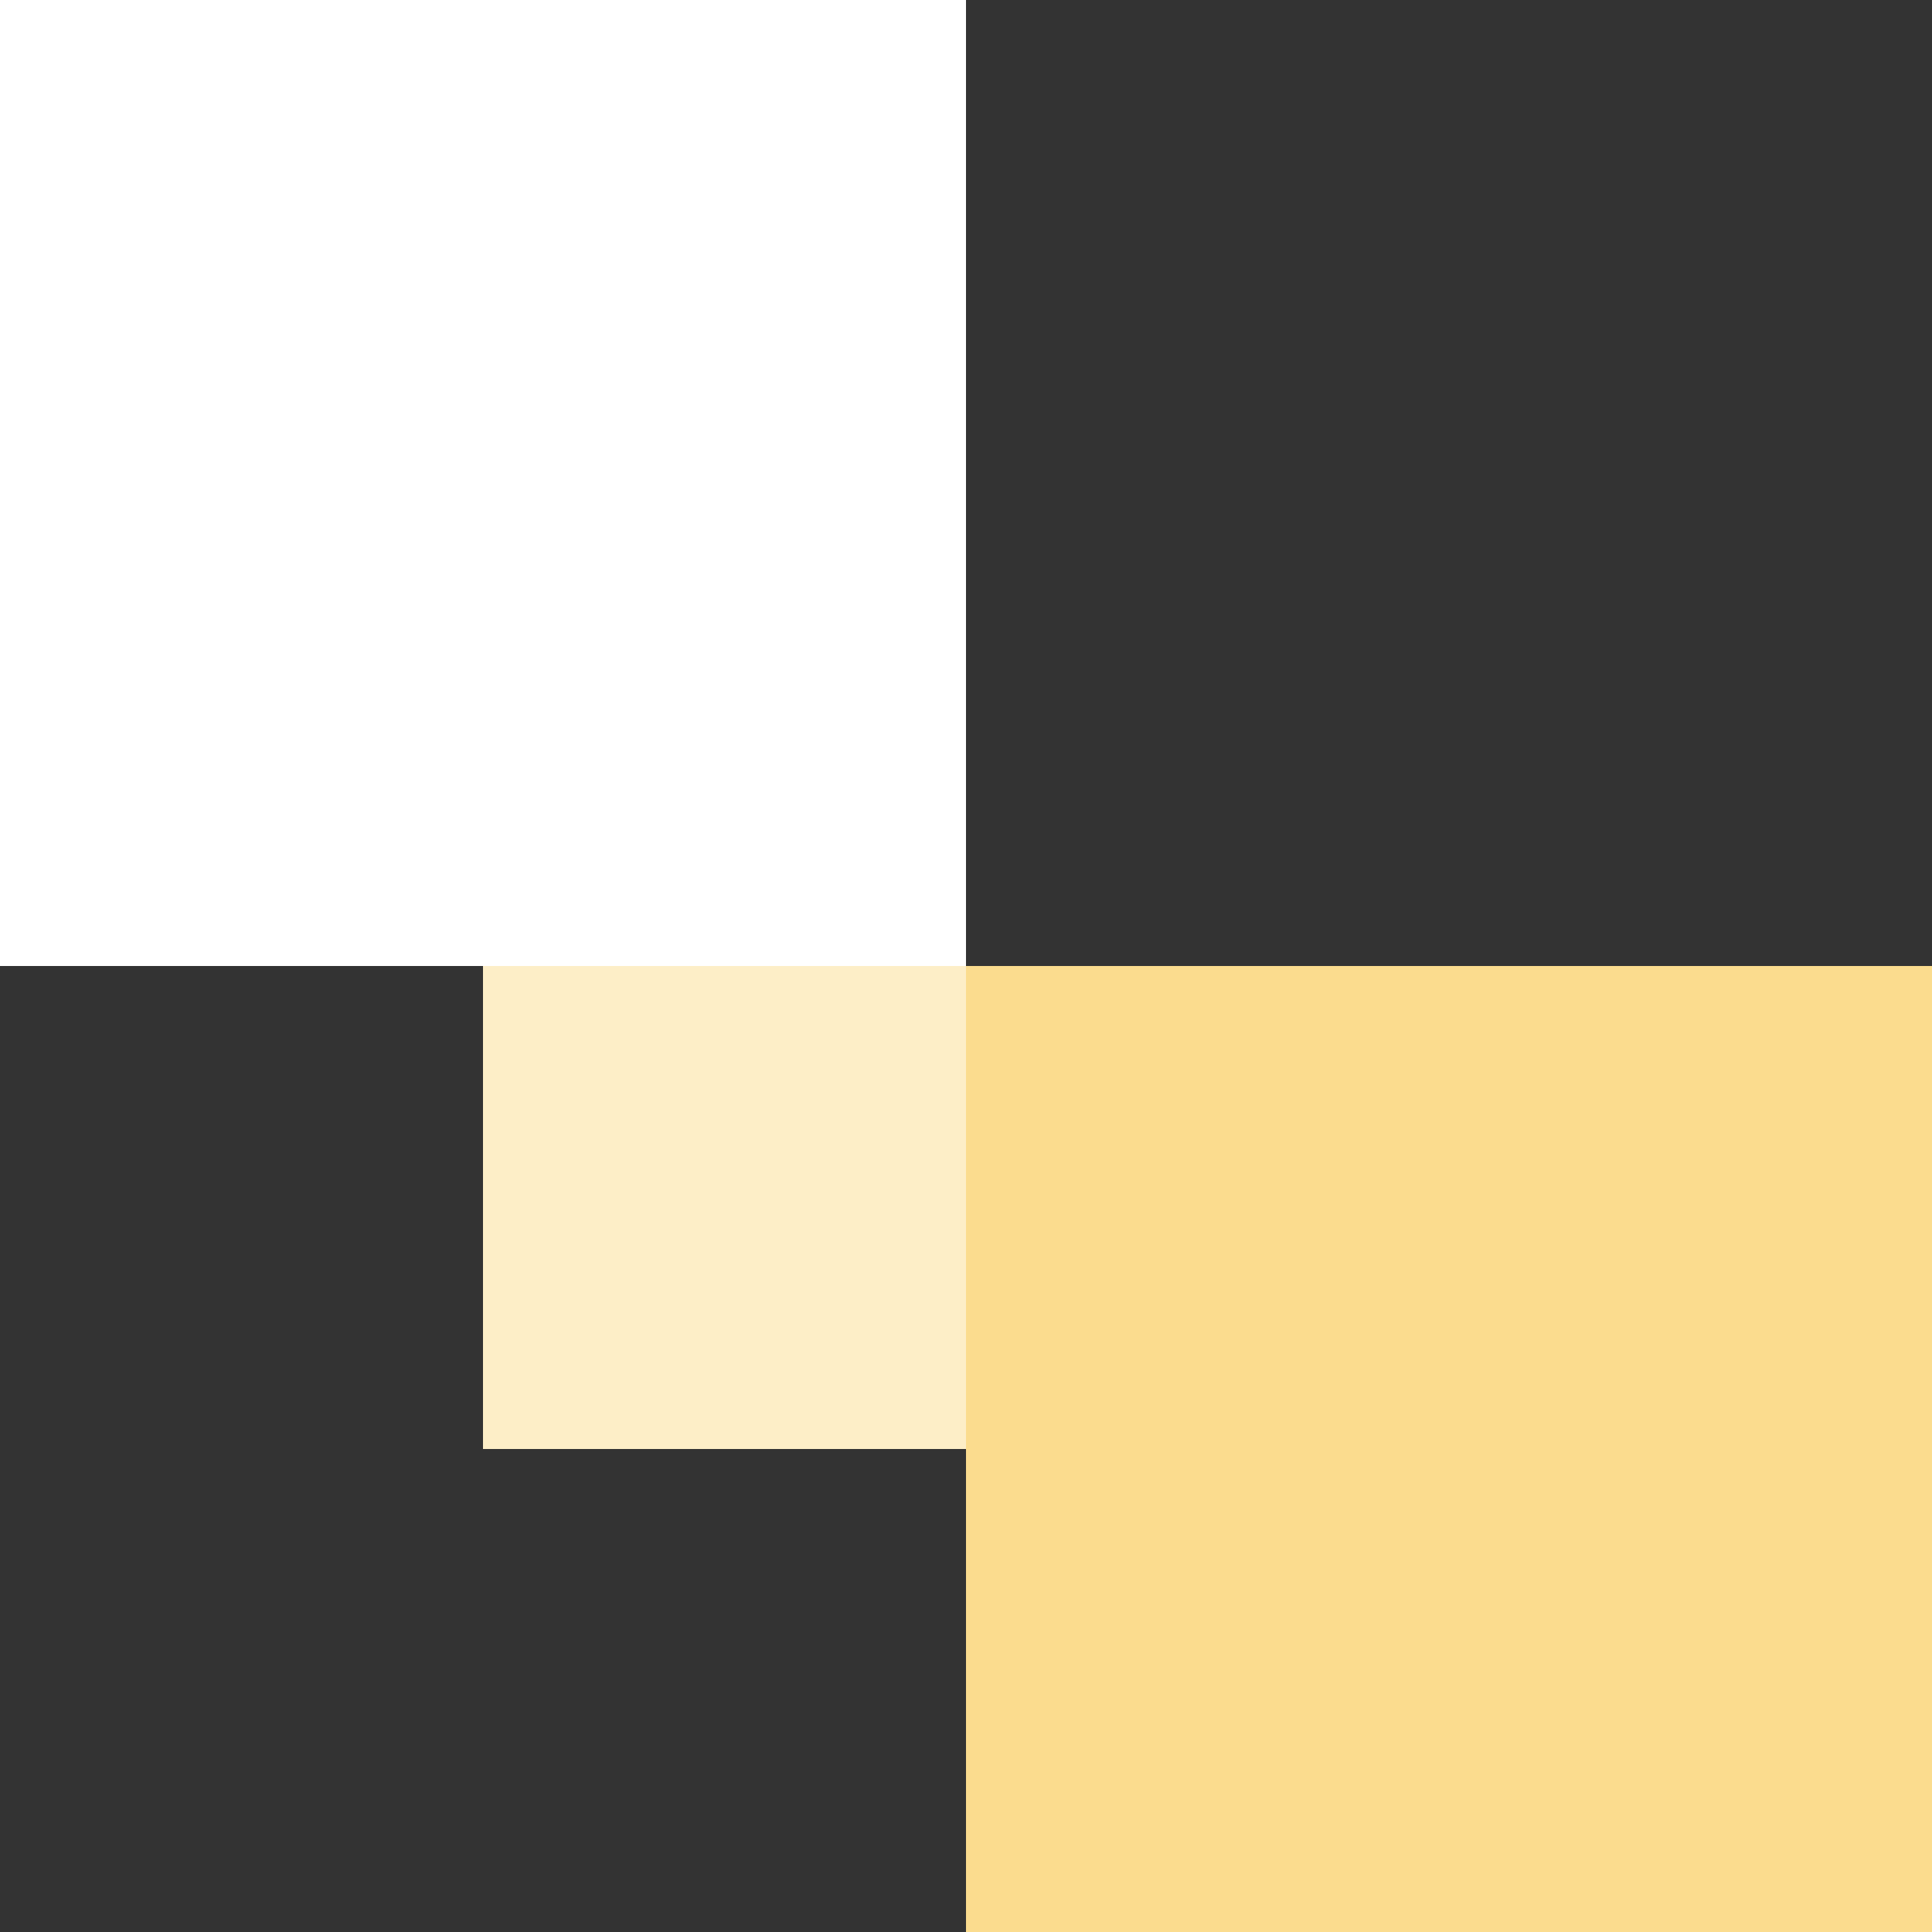
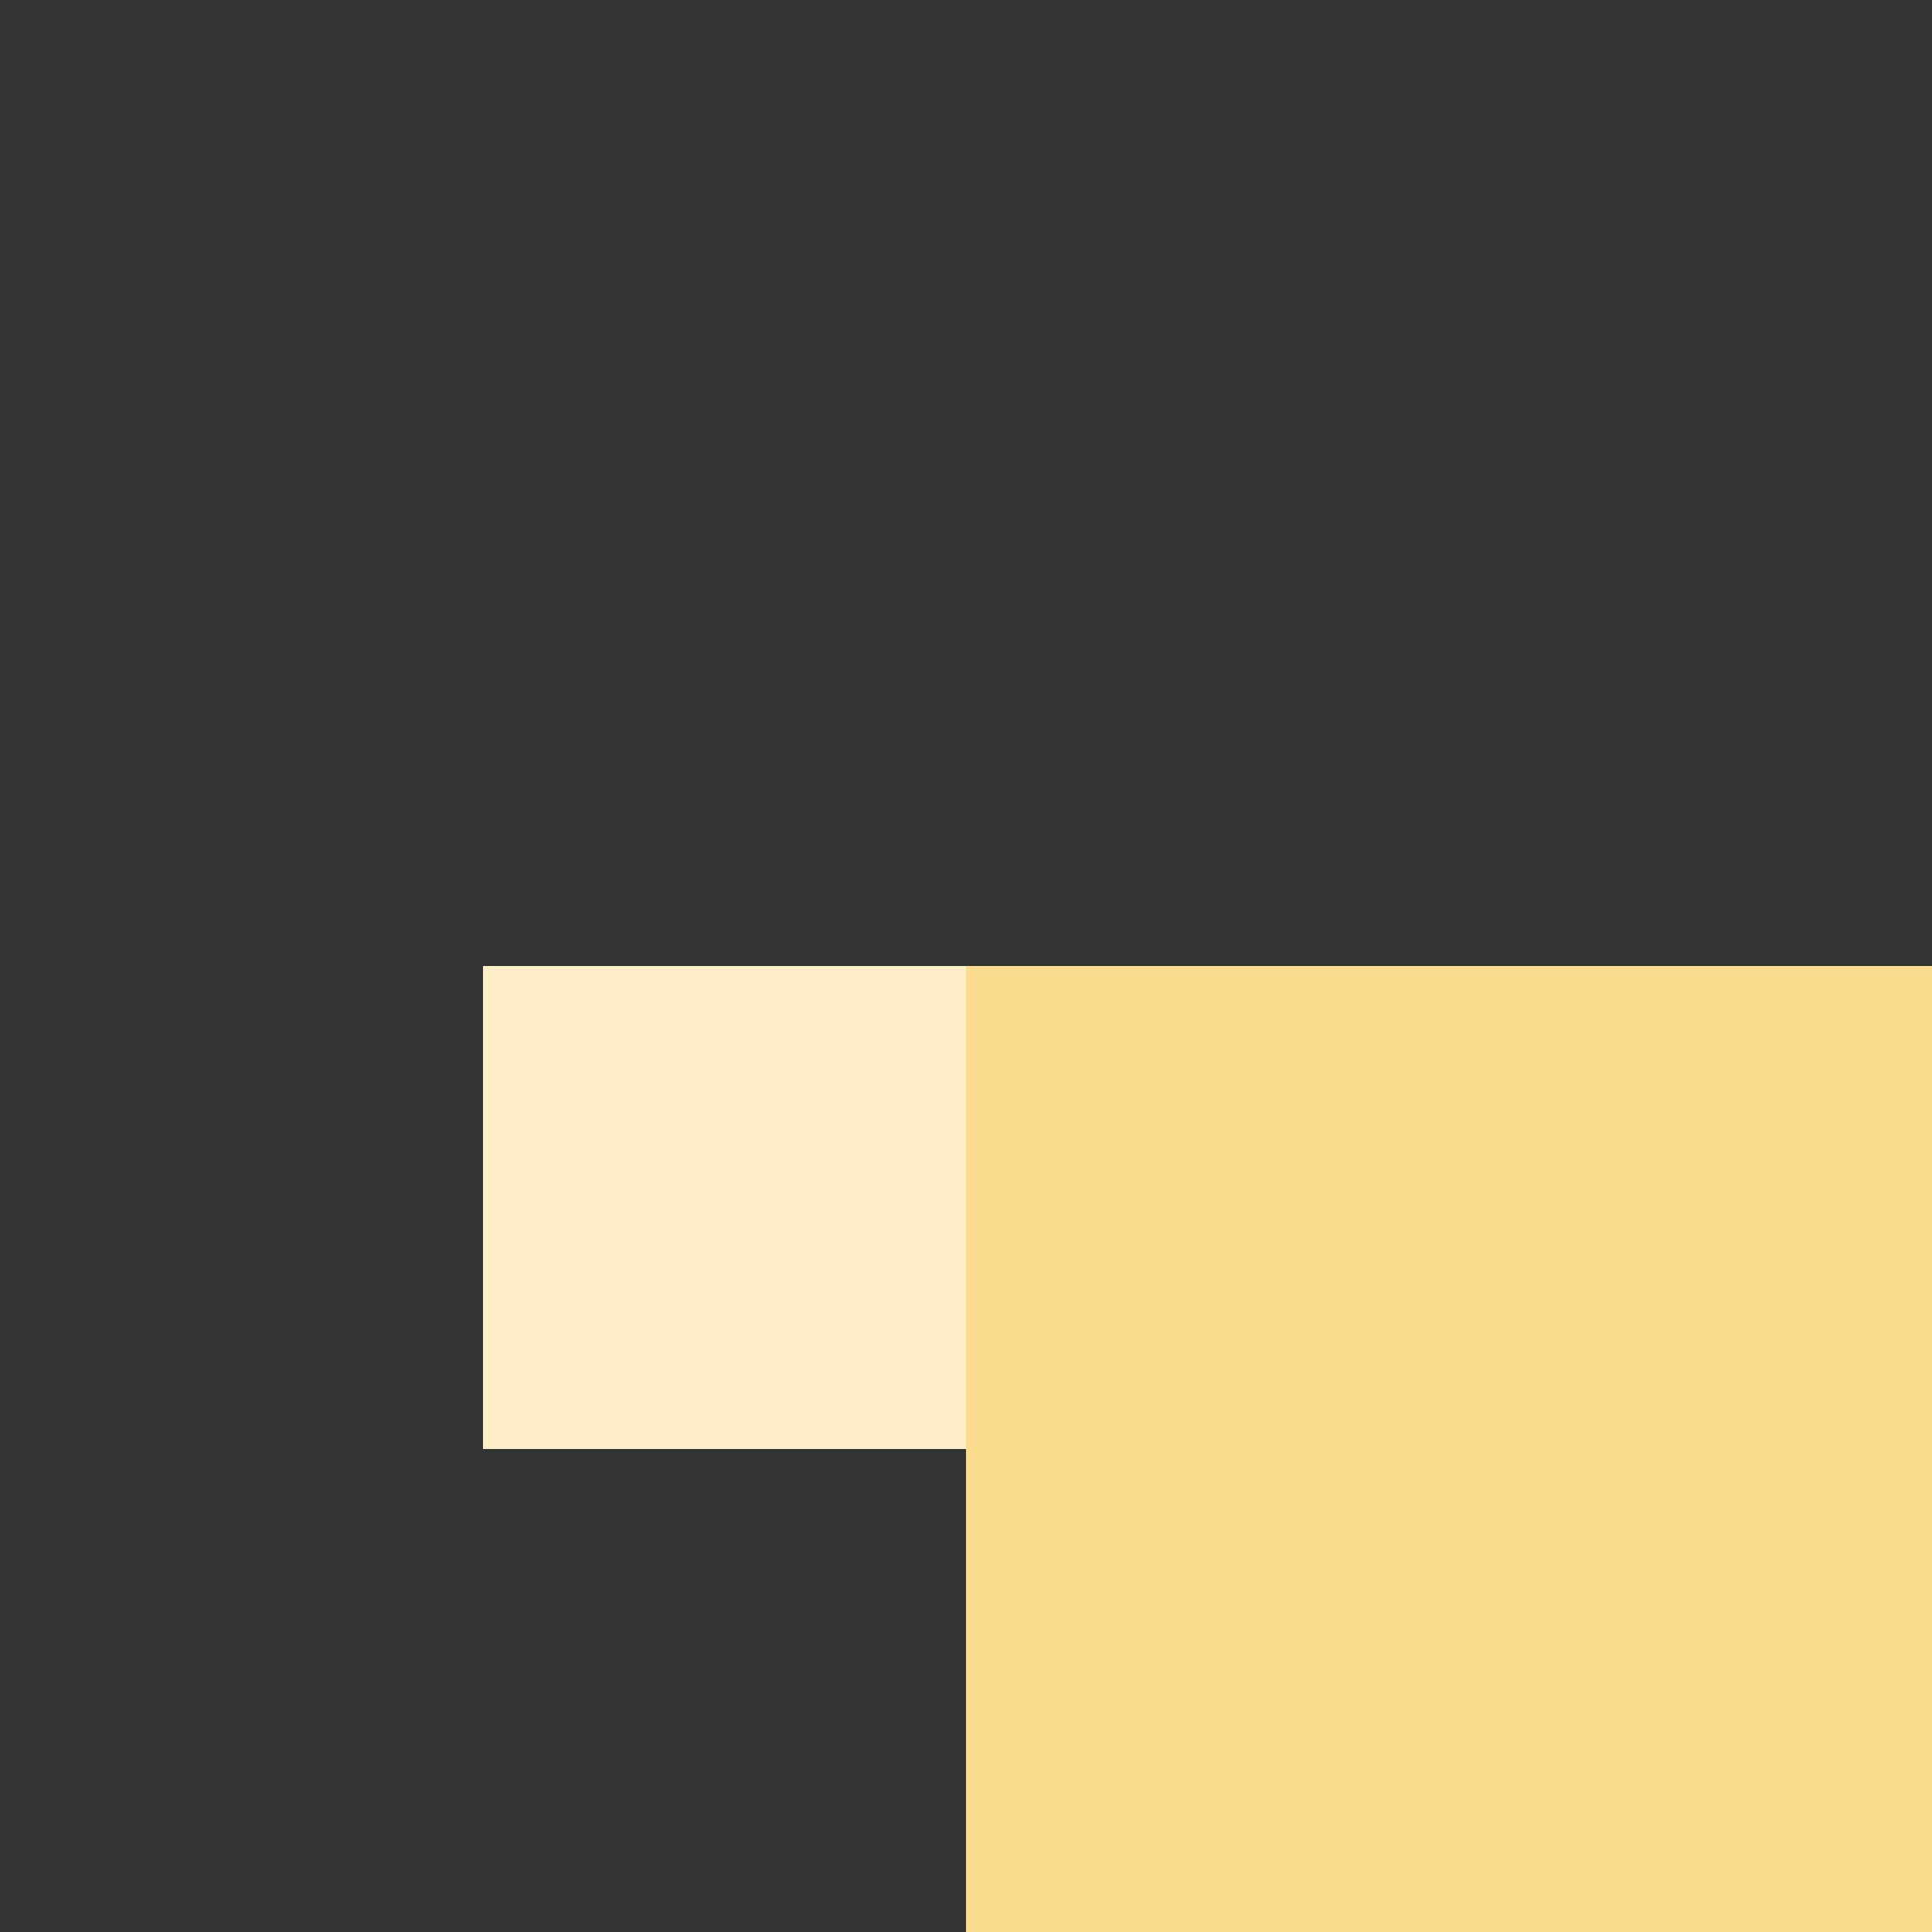
<svg xmlns="http://www.w3.org/2000/svg" width="160" height="160" viewBox="0 0 160 160" fill="none">
  <rect x="0" y="0" width="160" height="160" fill="#333333" stroke="none" />
  <rect width="80" height="80" transform="matrix(-1 0 0 1 160 80)" fill="#FBDC8E" />
-   <rect width="80" height="80" transform="matrix(-1 0 0 1 80 0)" fill="white" />
  <rect width="40" height="40" transform="matrix(-1 0 0 1 80 80)" fill="#FDEEC7" />
</svg>